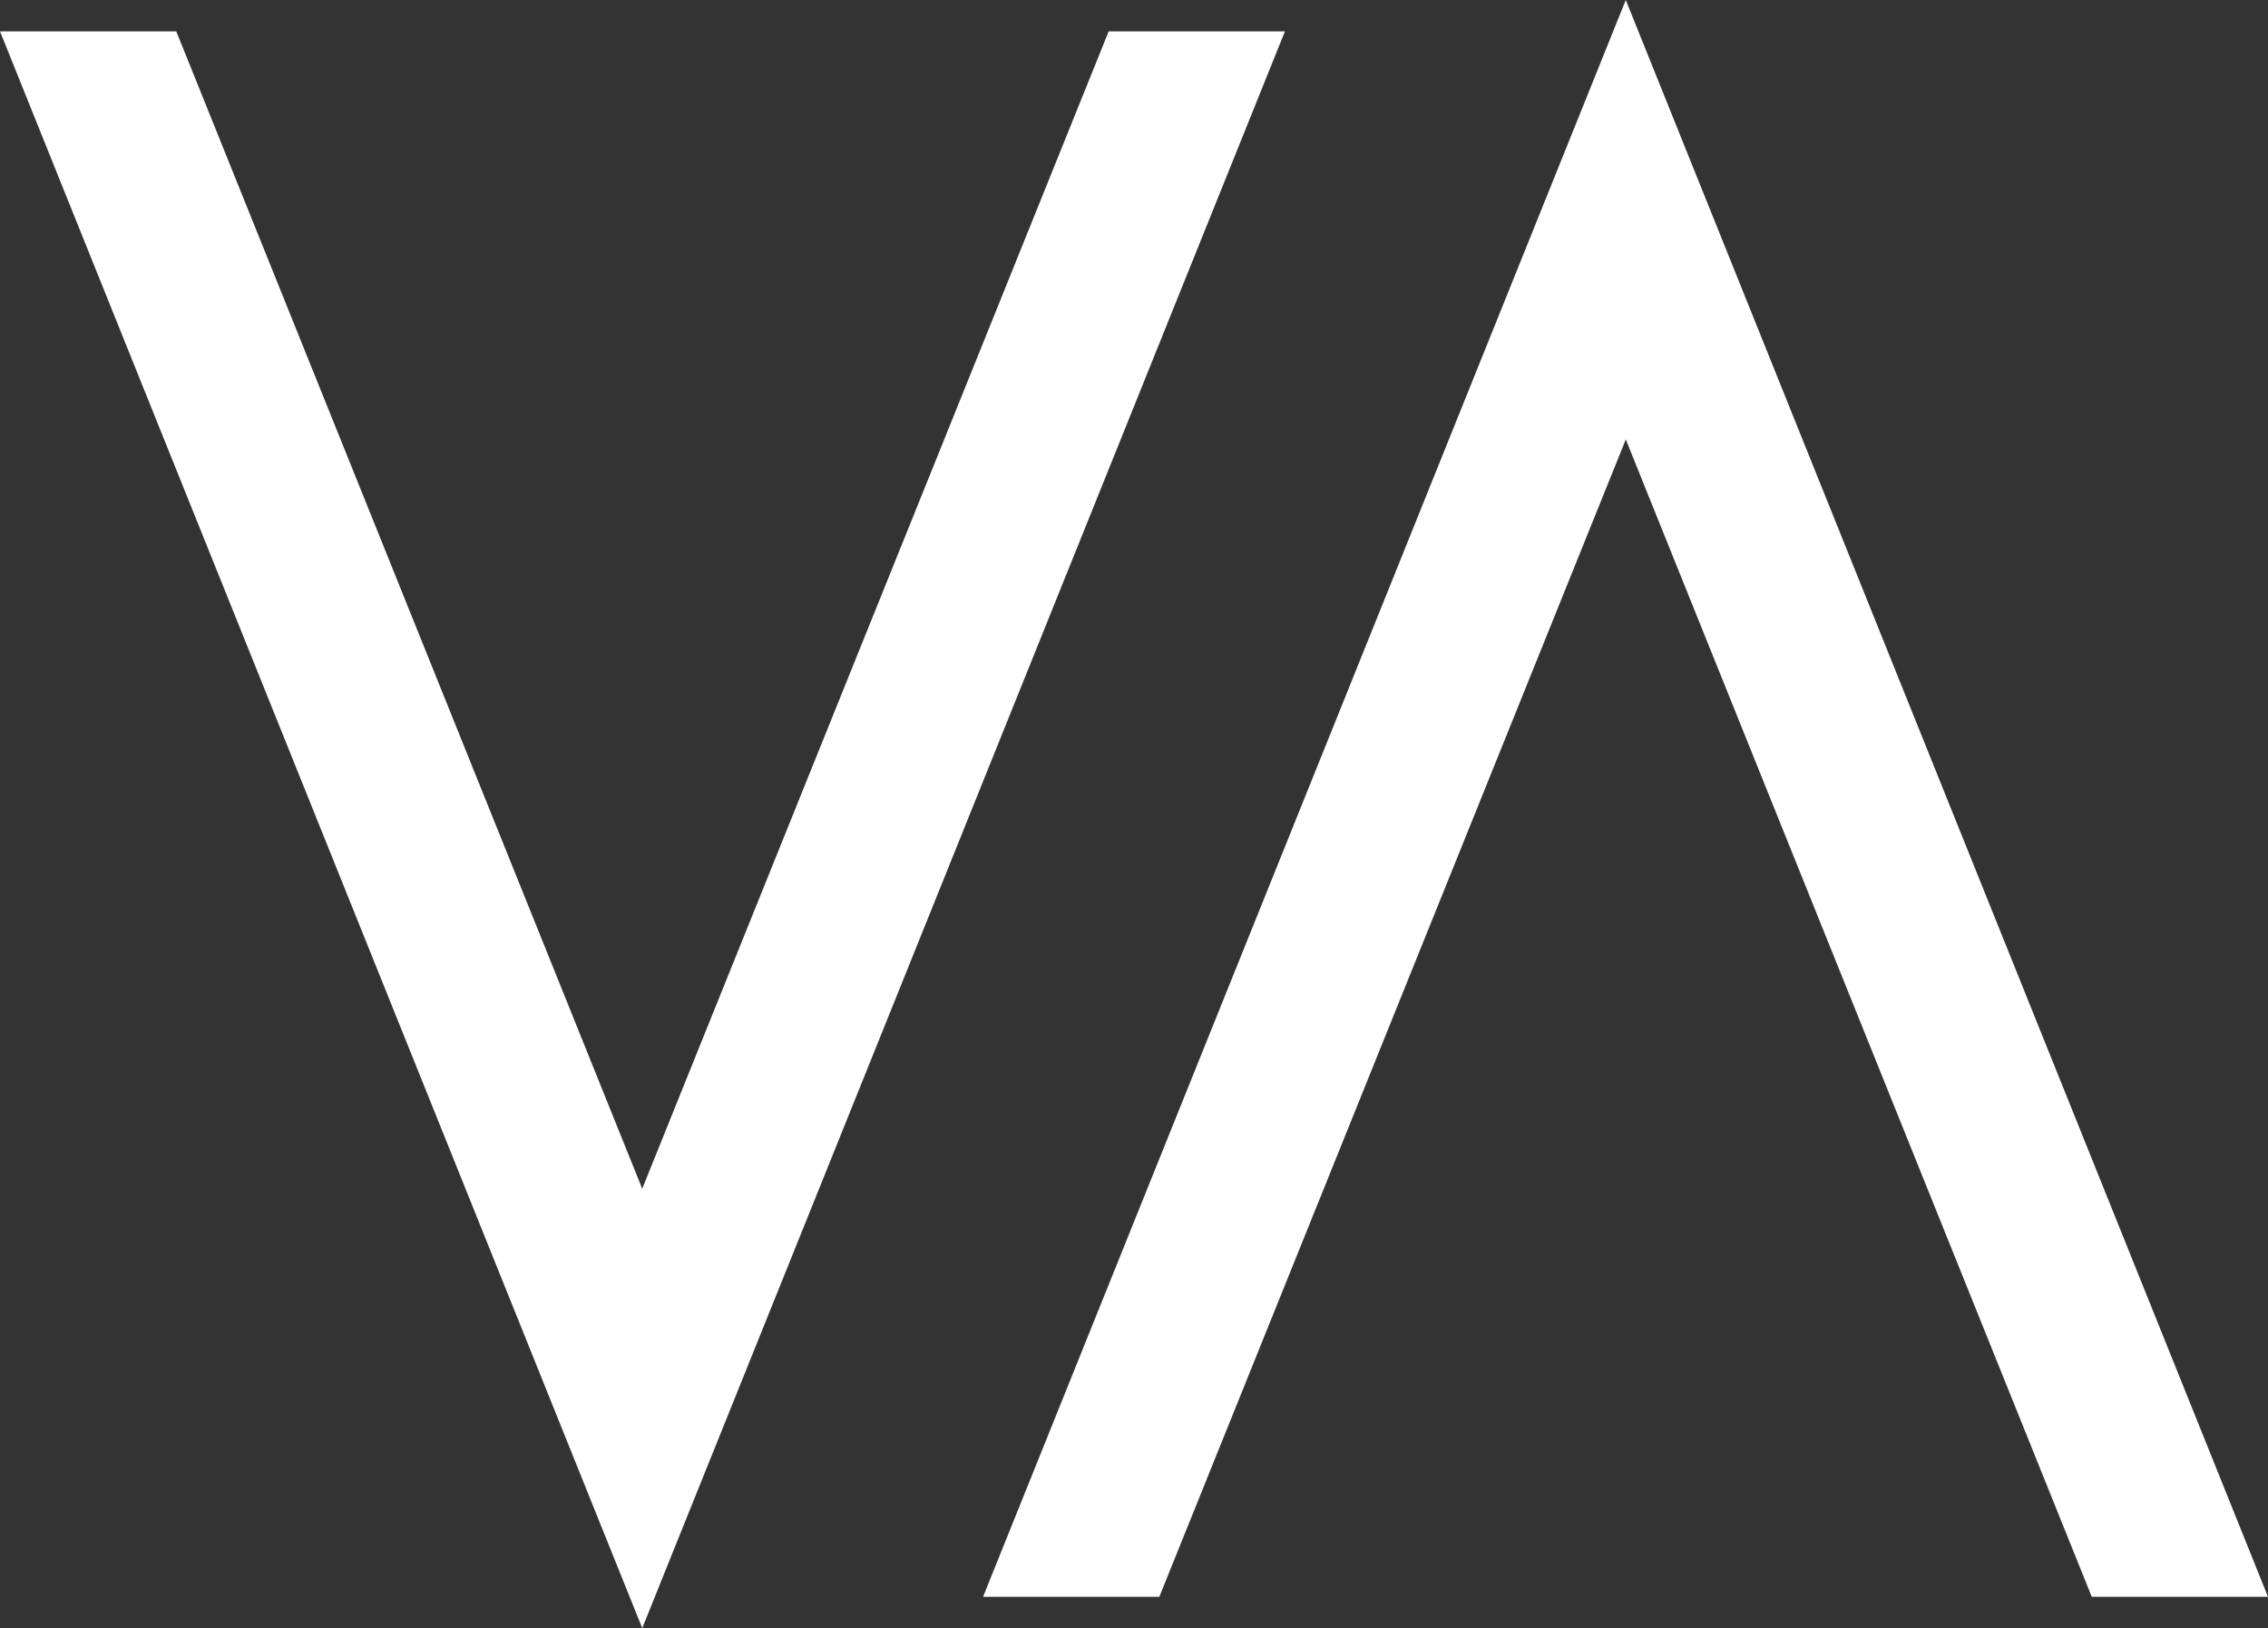
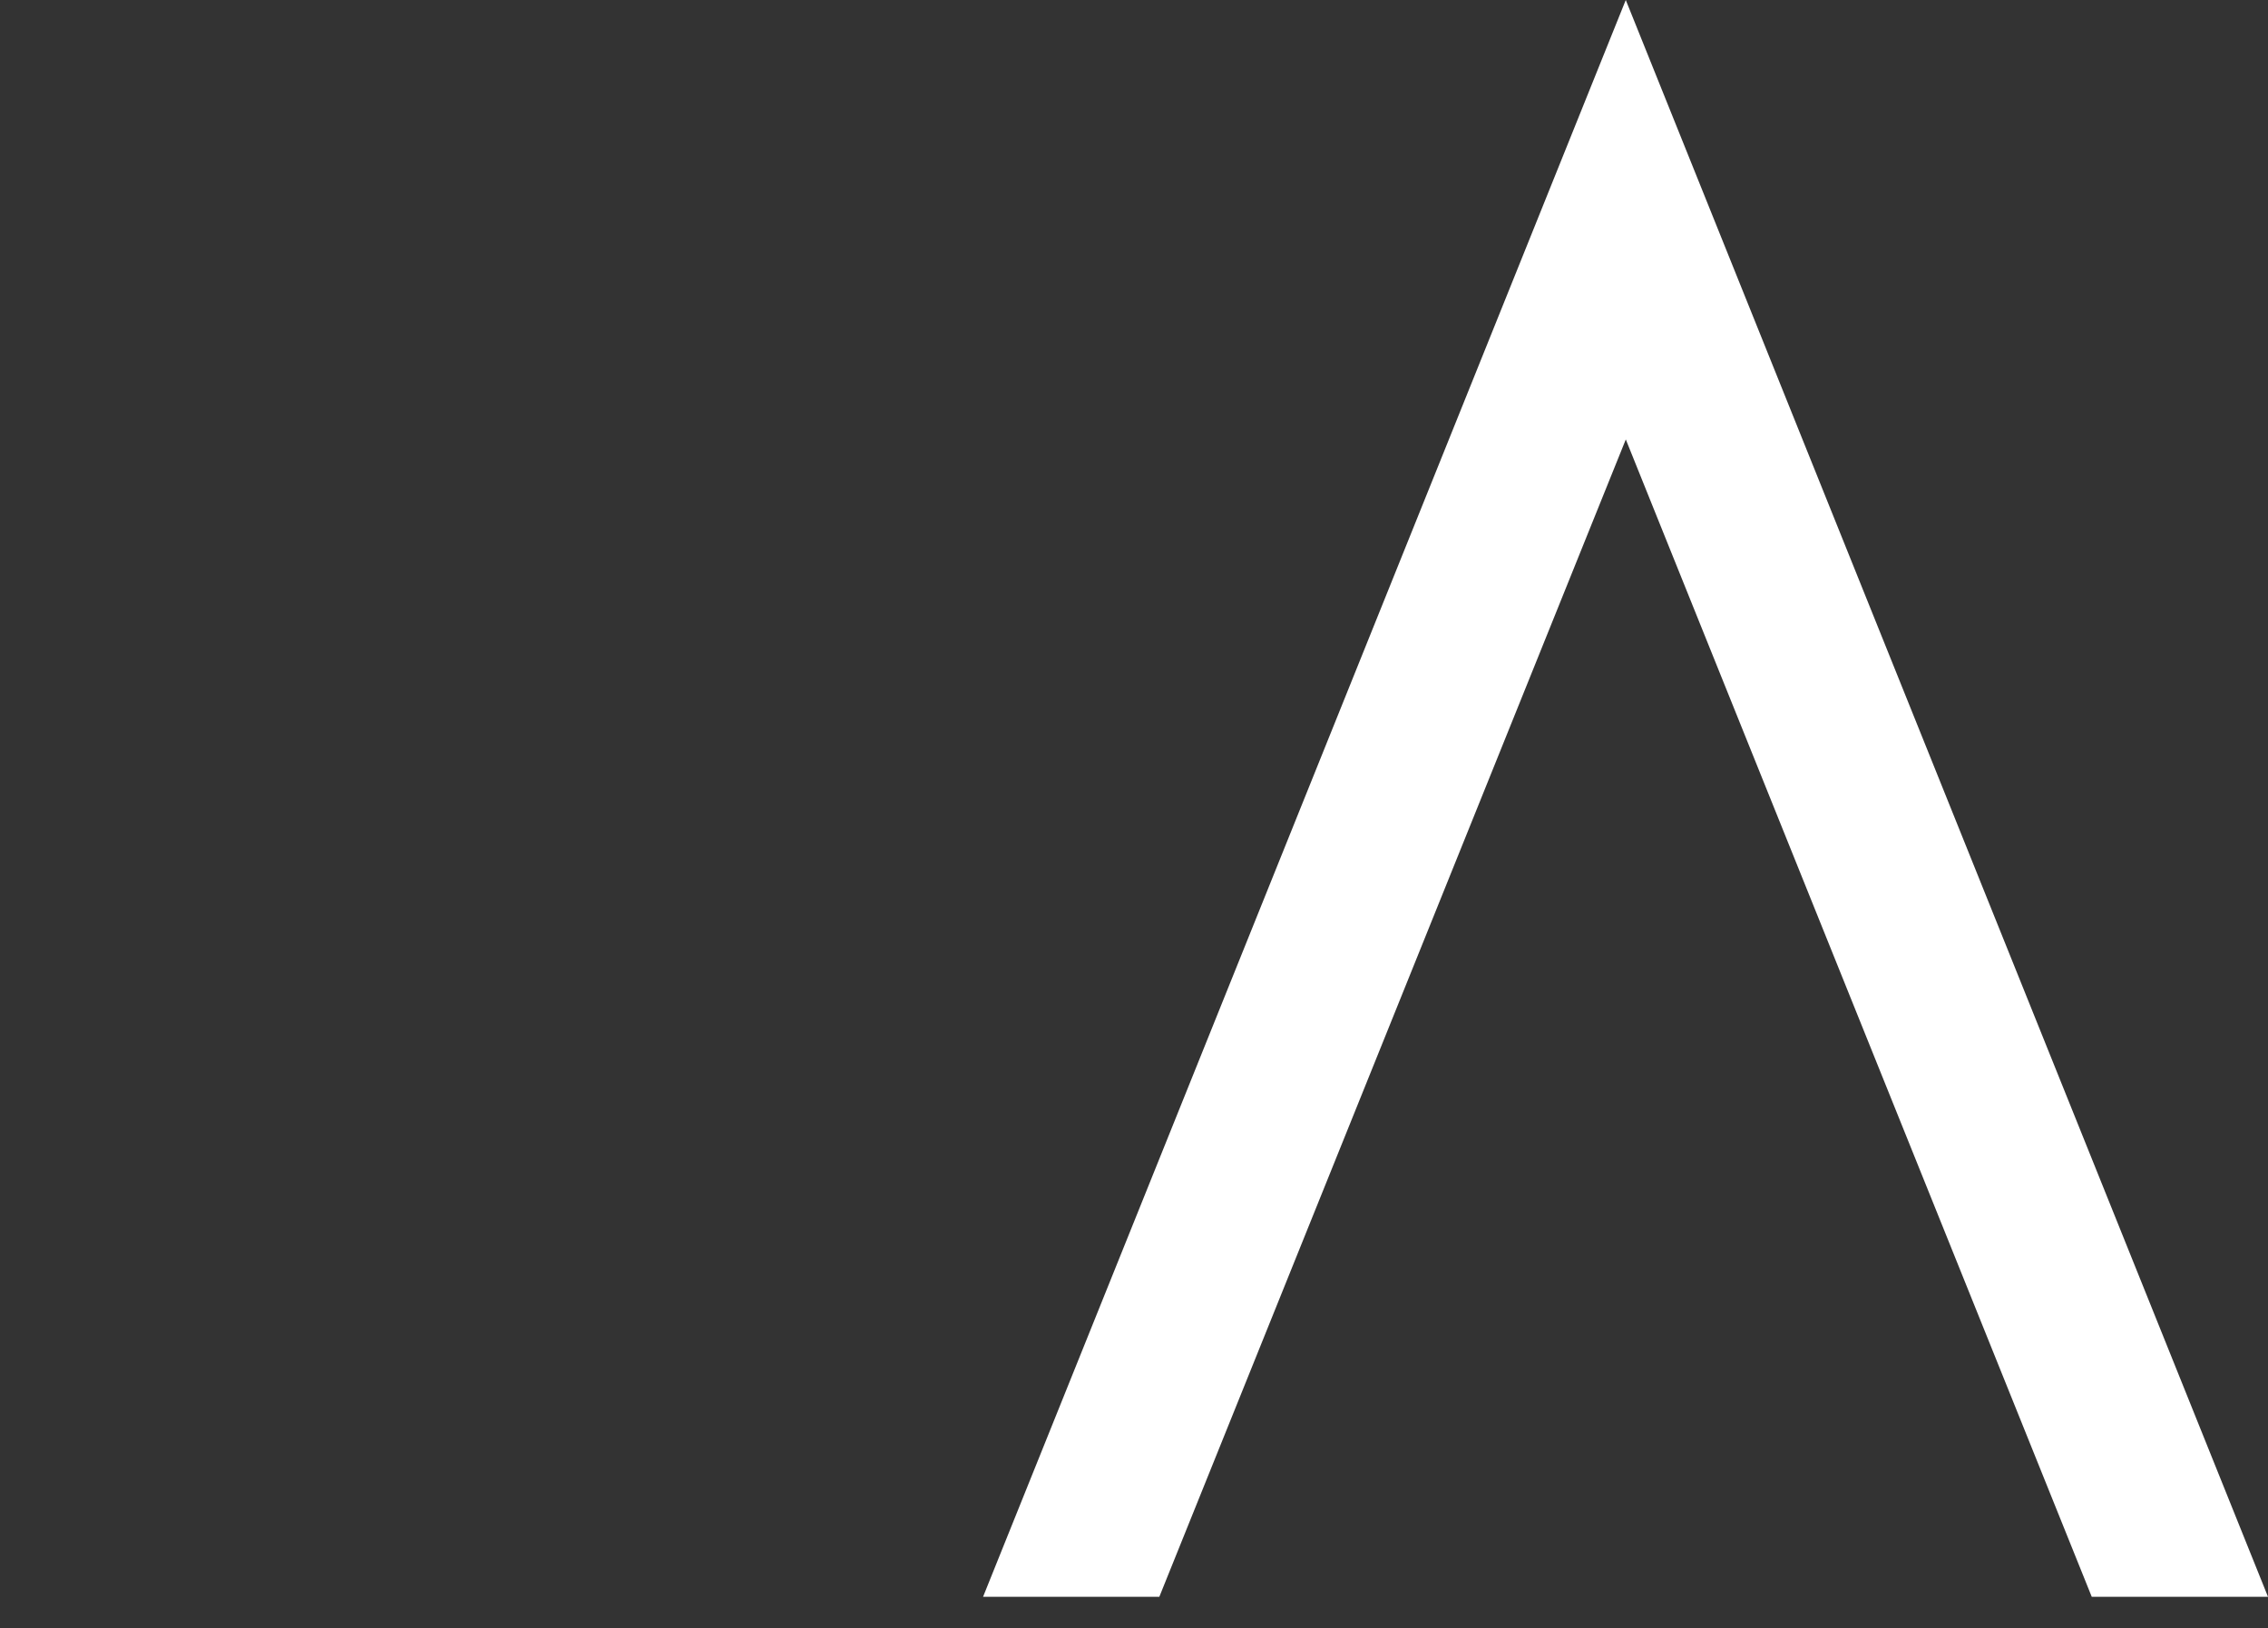
<svg xmlns="http://www.w3.org/2000/svg" id="Layer_2" viewBox="0 0 757.5 543.93">
  <rect x="0" y="0" width="757.5" height="543.93" fill="#333333" stroke="none" />
  <g id="Layer_2-2" data-name="Layer_2">
-     <polygon points="414.72 10.48 376.88 10.48 370.29 10.48 367.83 16.59 224.78 371.6 214.5 397.12 204.22 371.6 61.34 16.59 58.87 10.48 52.28 10.48 14.44 10.48 0 10.48 5.39 23.88 205.45 521.42 214.51 543.93 223.56 521.42 423.77 23.88 429.16 10.48 414.72 10.48" style="fill: #fff;" />
    <polygon points="752.11 520.06 552.05 22.51 543 0 533.94 22.51 333.73 520.05 328.34 533.46 342.78 533.46 380.62 533.46 387.21 533.46 389.67 527.35 532.72 172.33 543.01 146.81 553.28 172.34 696.17 527.34 698.63 533.46 705.22 533.46 743.06 533.46 757.5 533.46 752.11 520.06" style="fill: #fff;" />
  </g>
</svg>